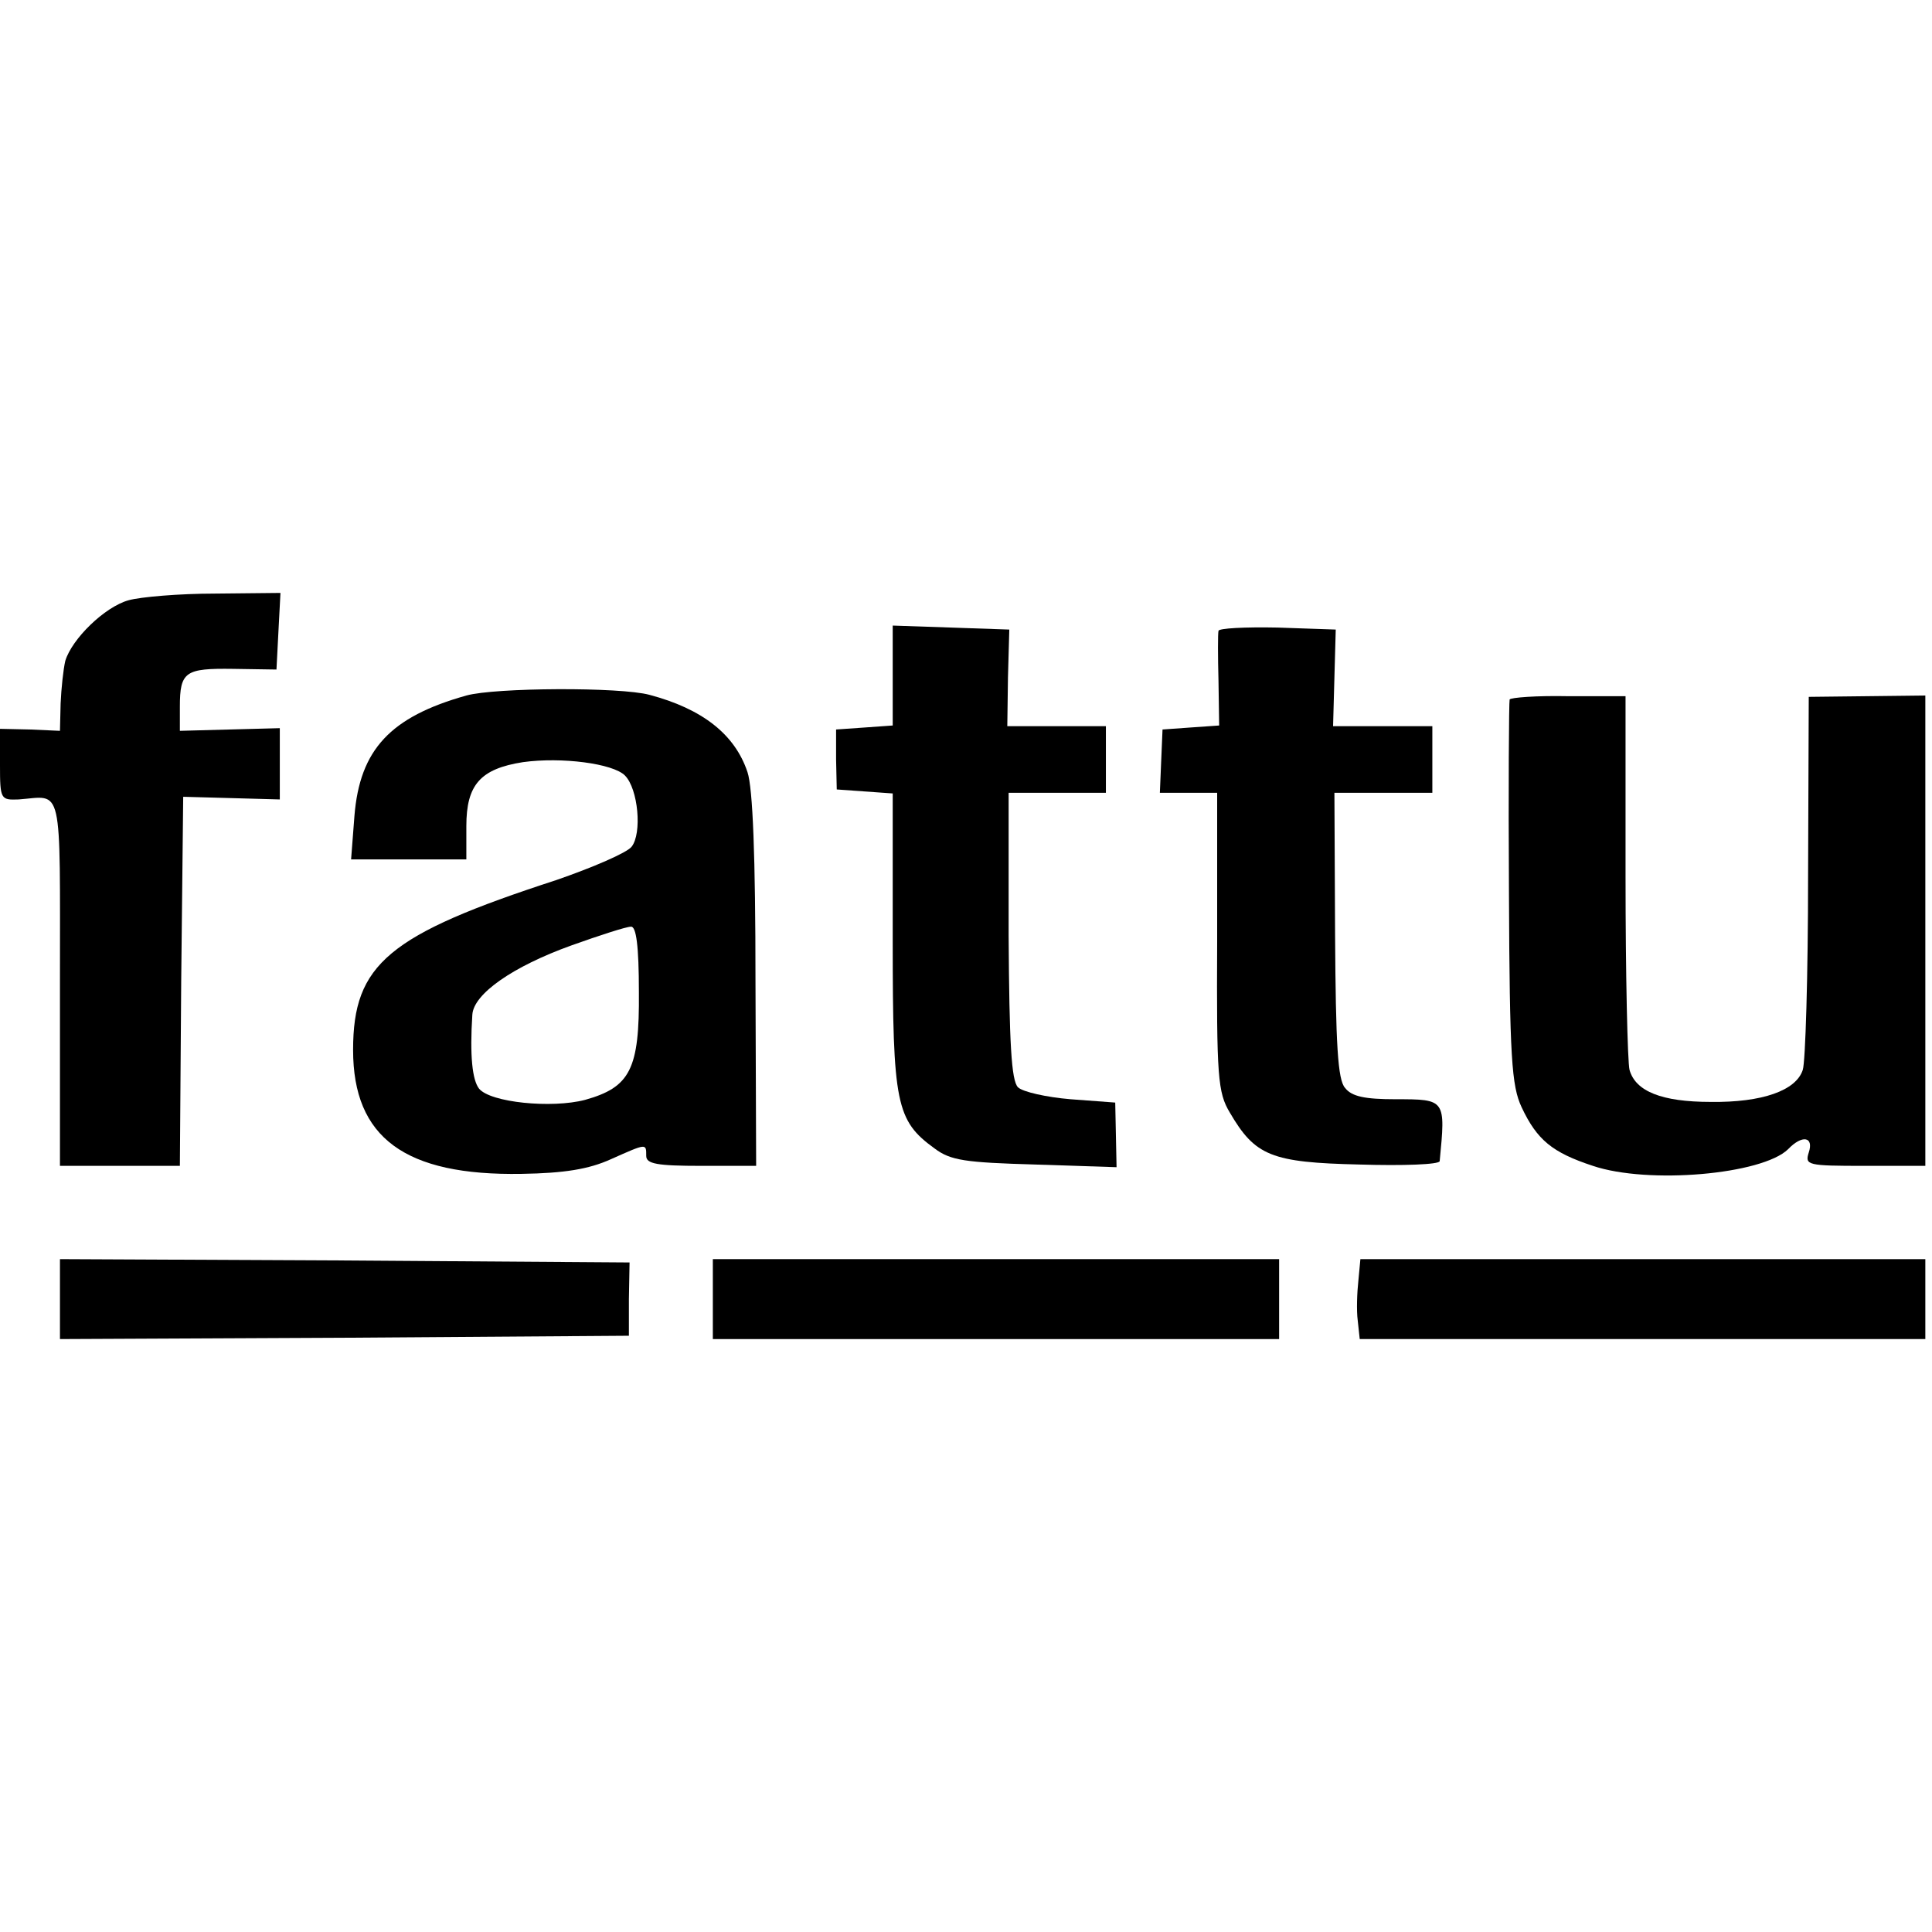
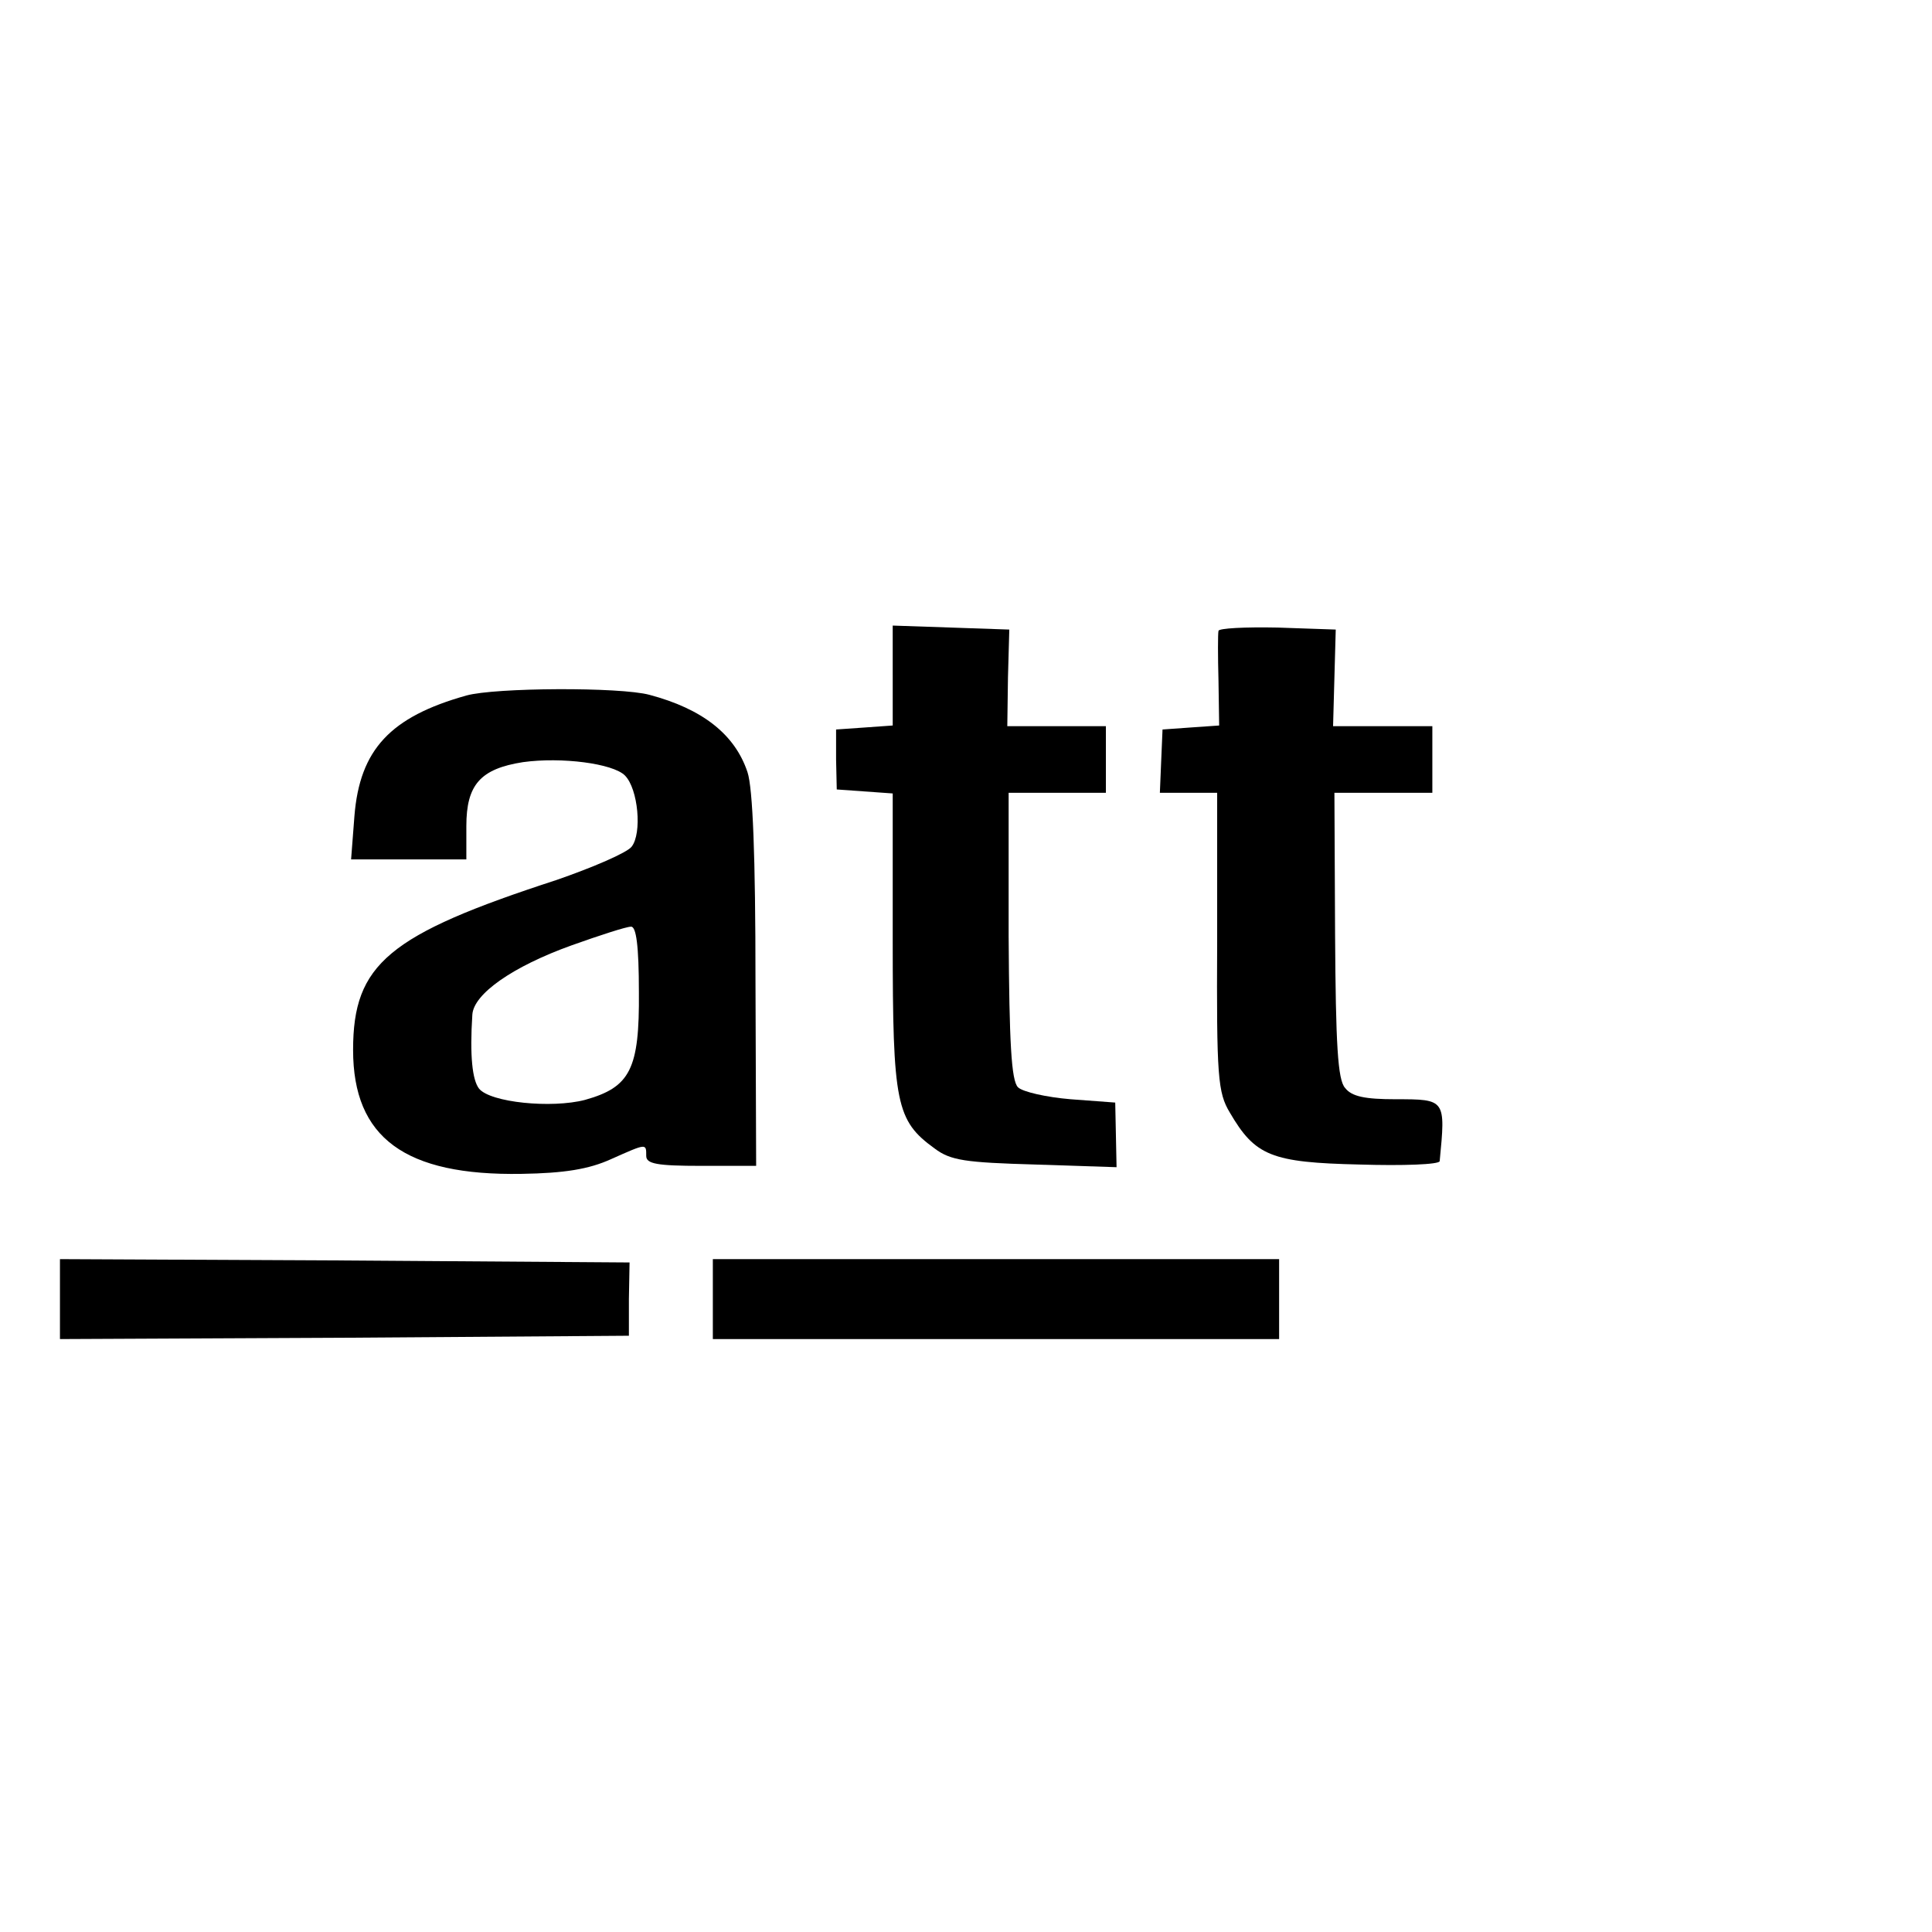
<svg xmlns="http://www.w3.org/2000/svg" version="1.0" width="290pt" height="290pt" viewBox="0 0 290 290" preserveAspectRatio="xMidYMid meet">
  <g transform="translate(0,290) scale(0.1,-0.1)" fill="#000000" stroke="none">
-     <path d="M193 1999 c-36 -10 -85 -58 -95 -91 -3 -13 -6 -41 -7 -64 l-1 -41 -45 2 -45 1 0 -54 c0 -52 1 -53 28 -52 67 5 62 29 62 -275 l0 -275 90 0 90 0 2 277 3 277 73 -2 72 -2 0 53 0 54 -75 -2 -75 -2 0 36 c0 53 8 58 80 57 l65 -1 3 58 3 57 -98 -1 c-54 0 -112 -5 -130 -10z" />
    <path d="M1340 1886 l0 -75 -42 -3 -43 -3 0 -45 1 -45 42 -3 42 -3 0 -222 c0 -244 5 -269 63 -311 24 -18 46 -21 151 -24 l122 -4 -1 49 -1 48 -67 5 c-36 3 -72 11 -79 18 -10 10 -13 67 -14 227 l0 215 73 0 73 0 0 50 0 50 -74 0 -74 0 1 73 2 72 -87 3 -88 3 0 -75z" />
    <path d="M1829 1953 c-1 -4 -1 -38 0 -75 l1 -67 -43 -3 -42 -3 -2 -47 -2 -48 43 0 43 0 0 -223 c-1 -204 1 -227 19 -257 38 -65 62 -75 195 -78 65 -2 119 0 120 5 9 93 9 93 -66 93 -46 0 -66 4 -76 17 -11 12 -14 65 -15 230 l-1 213 73 0 74 0 0 50 0 50 -74 0 -75 0 2 73 2 72 -87 3 c-49 1 -89 -1 -89 -5z" />
    <path d="M700 1856 c-114 -32 -160 -81 -168 -181 l-5 -65 87 0 86 0 0 50 c0 62 21 86 85 96 58 8 135 -2 153 -20 20 -20 26 -87 10 -107 -7 -9 -58 -31 -113 -50 -252 -82 -305 -126 -305 -255 0 -132 78 -189 253 -186 64 1 101 7 134 22 54 24 53 24 53 5 0 -12 16 -15 83 -15 l82 0 -1 278 c0 187 -4 289 -12 313 -19 57 -68 95 -147 116 -44 12 -232 11 -275 -1z m259 -445 c1 -116 -13 -143 -81 -162 -50 -13 -142 -4 -159 17 -10 13 -14 49 -10 111 2 31 60 72 149 104 42 15 82 28 89 28 8 1 12 -29 12 -98z" />
-     <path d="M2266 1850 c-1 -3 -2 -133 -1 -290 1 -248 4 -290 19 -322 23 -49 46 -68 107 -88 83 -28 254 -13 293 25 21 22 39 19 31 -5 -6 -19 -2 -20 84 -20 l91 0 0 353 0 353 -87 -1 -88 -1 -1 -269 c0 -149 -4 -280 -8 -291 -10 -31 -61 -49 -138 -48 -74 0 -113 16 -122 48 -3 11 -6 143 -6 291 l0 270 -86 0 c-47 1 -87 -2 -88 -5z" />
    <path d="M90 950 l0 -60 427 2 427 3 0 55 1 55 -428 3 -427 2 0 -60z" />
    <path d="M1070 950 l0 -60 425 0 425 0 0 60 0 60 -425 0 -425 0 0 -60z" />
-     <path d="M2039 978 c-2 -18 -3 -45 -1 -60 l3 -28 425 0 424 0 0 60 0 60 -424 0 -424 0 -3 -32z" />
  </g>
</svg>